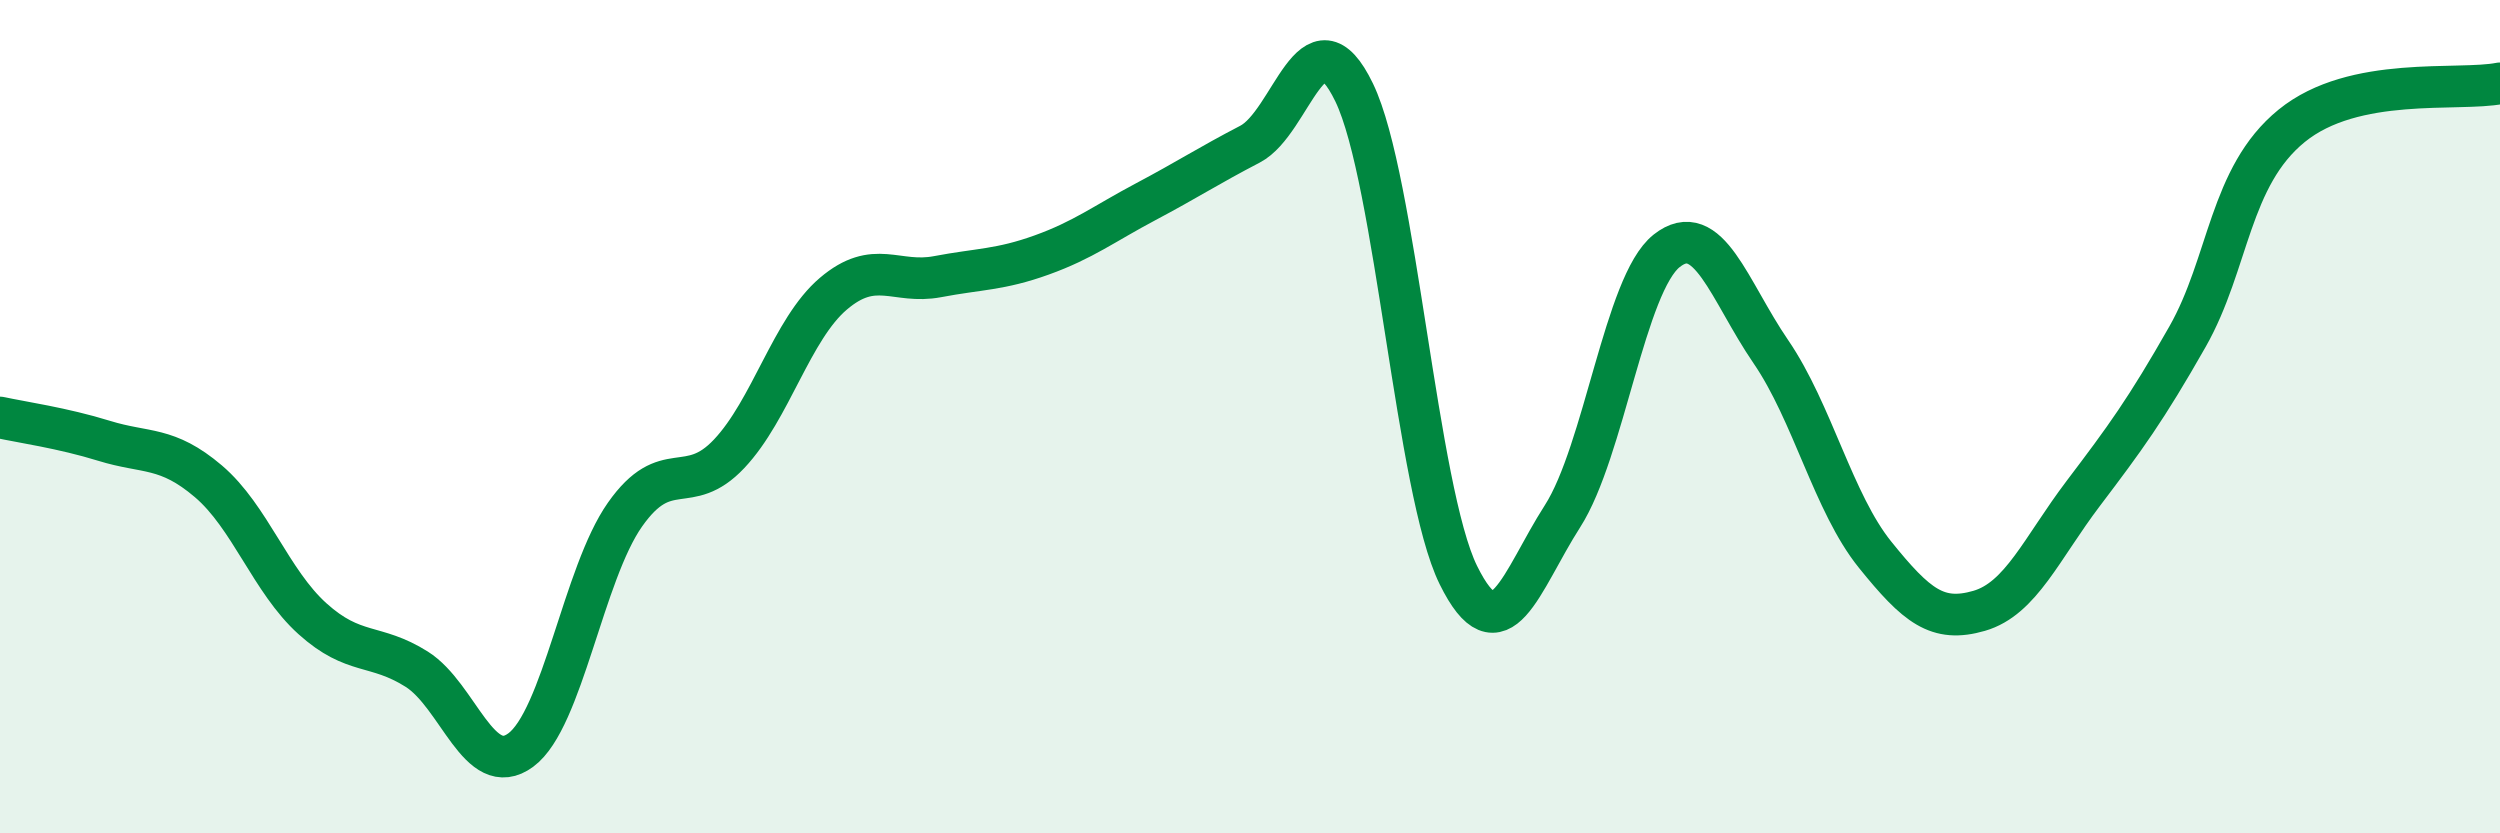
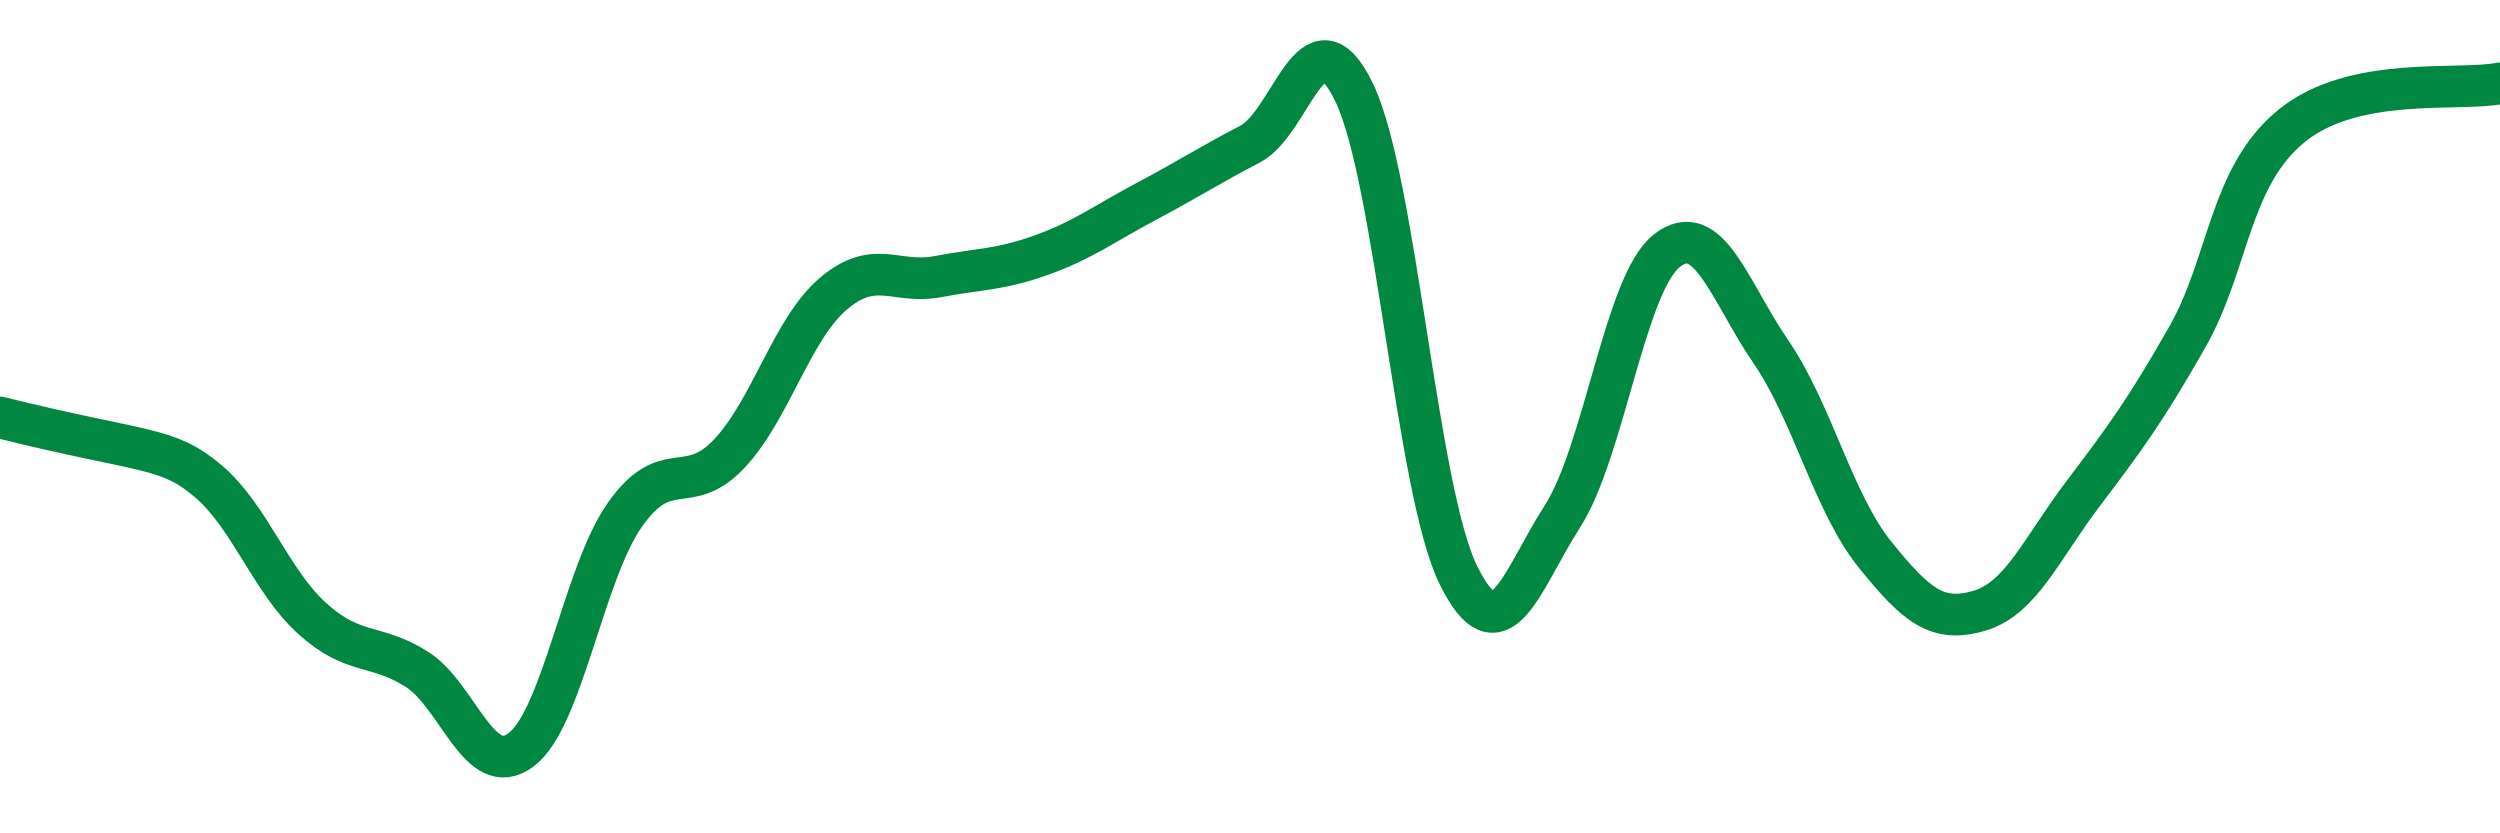
<svg xmlns="http://www.w3.org/2000/svg" width="60" height="20" viewBox="0 0 60 20">
-   <path d="M 0,10.02 C 0.5,10.13 1.5,10.27 2.5,10.58 C 3.5,10.89 4,10.7 5,11.55 C 6,12.4 6.5,13.95 7.5,14.85 C 8.5,15.75 9,15.43 10,16.06 C 11,16.69 11.5,18.74 12.5,18 C 13.5,17.26 14,13.77 15,12.35 C 16,10.93 16.5,11.95 17.5,10.89 C 18.5,9.83 19,7.9 20,7.05 C 21,6.2 21.5,6.83 22.5,6.64 C 23.5,6.45 24,6.48 25,6.12 C 26,5.76 26.5,5.37 27.5,4.84 C 28.5,4.31 29,3.98 30,3.46 C 31,2.94 31.5,0.15 32.5,2.22 C 33.5,4.29 34,11.77 35,13.8 C 36,15.83 36.5,13.95 37.5,12.39 C 38.5,10.83 39,6.81 40,6.02 C 41,5.23 41.5,6.98 42.5,8.44 C 43.5,9.9 44,12.07 45,13.31 C 46,14.55 46.5,14.95 47.5,14.66 C 48.5,14.37 49,13.16 50,11.84 C 51,10.52 51.5,9.84 52.5,8.08 C 53.5,6.32 53.5,4.24 55,3.02 C 56.5,1.8 59,2.2 60,2L60 20L0 20Z" fill="#008740" opacity="0.1" stroke-linecap="round" stroke-linejoin="round" />
-   <path d="M 0,10.02 C 0.5,10.13 1.5,10.27 2.5,10.58 C 3.5,10.89 4,10.7 5,11.55 C 6,12.4 6.5,13.95 7.5,14.85 C 8.5,15.75 9,15.43 10,16.06 C 11,16.69 11.5,18.74 12.5,18 C 13.5,17.26 14,13.77 15,12.35 C 16,10.93 16.5,11.95 17.5,10.89 C 18.5,9.83 19,7.9 20,7.05 C 21,6.2 21.5,6.83 22.5,6.64 C 23.5,6.45 24,6.48 25,6.12 C 26,5.76 26.5,5.37 27.5,4.84 C 28.5,4.31 29,3.98 30,3.46 C 31,2.94 31.5,0.15 32.5,2.22 C 33.5,4.29 34,11.77 35,13.8 C 36,15.83 36.5,13.95 37.5,12.39 C 38.5,10.83 39,6.81 40,6.02 C 41,5.23 41.5,6.98 42.5,8.44 C 43.5,9.9 44,12.07 45,13.31 C 46,14.55 46.5,14.95 47.5,14.66 C 48.5,14.37 49,13.16 50,11.84 C 51,10.52 51.5,9.84 52.5,8.08 C 53.5,6.32 53.5,4.24 55,3.02 C 56.5,1.8 59,2.2 60,2" stroke="#008740" stroke-width="1" fill="none" stroke-linecap="round" stroke-linejoin="round" />
+   <path d="M 0,10.02 C 3.5,10.89 4,10.7 5,11.55 C 6,12.4 6.5,13.95 7.5,14.85 C 8.5,15.75 9,15.43 10,16.06 C 11,16.69 11.5,18.74 12.5,18 C 13.5,17.26 14,13.77 15,12.35 C 16,10.93 16.5,11.95 17.5,10.89 C 18.5,9.83 19,7.9 20,7.05 C 21,6.2 21.5,6.83 22.5,6.64 C 23.5,6.45 24,6.48 25,6.12 C 26,5.76 26.5,5.37 27.5,4.84 C 28.5,4.31 29,3.98 30,3.46 C 31,2.94 31.5,0.15 32.5,2.22 C 33.5,4.29 34,11.77 35,13.8 C 36,15.83 36.5,13.95 37.5,12.39 C 38.5,10.83 39,6.81 40,6.02 C 41,5.23 41.5,6.98 42.5,8.44 C 43.5,9.9 44,12.07 45,13.31 C 46,14.55 46.5,14.95 47.5,14.66 C 48.5,14.37 49,13.16 50,11.84 C 51,10.52 51.5,9.84 52.5,8.08 C 53.5,6.32 53.5,4.24 55,3.02 C 56.5,1.8 59,2.2 60,2" stroke="#008740" stroke-width="1" fill="none" stroke-linecap="round" stroke-linejoin="round" />
</svg>